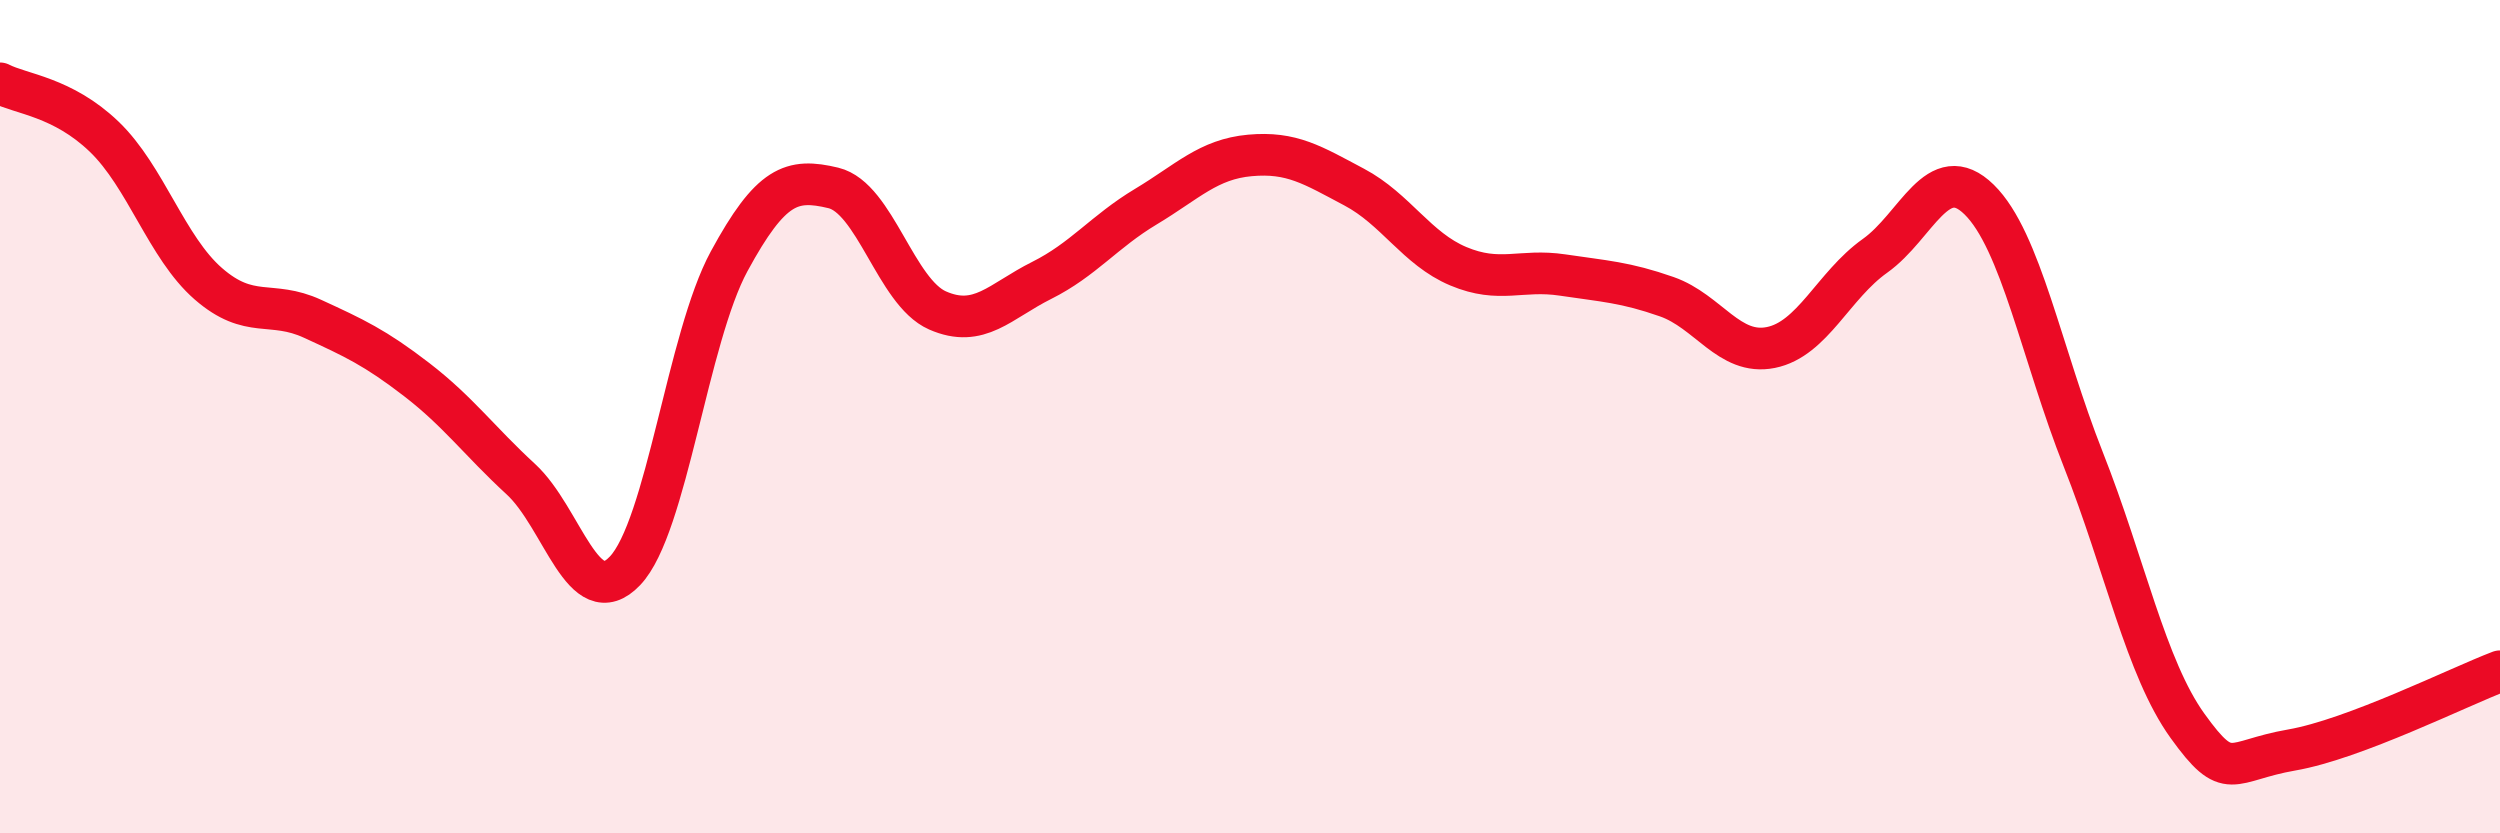
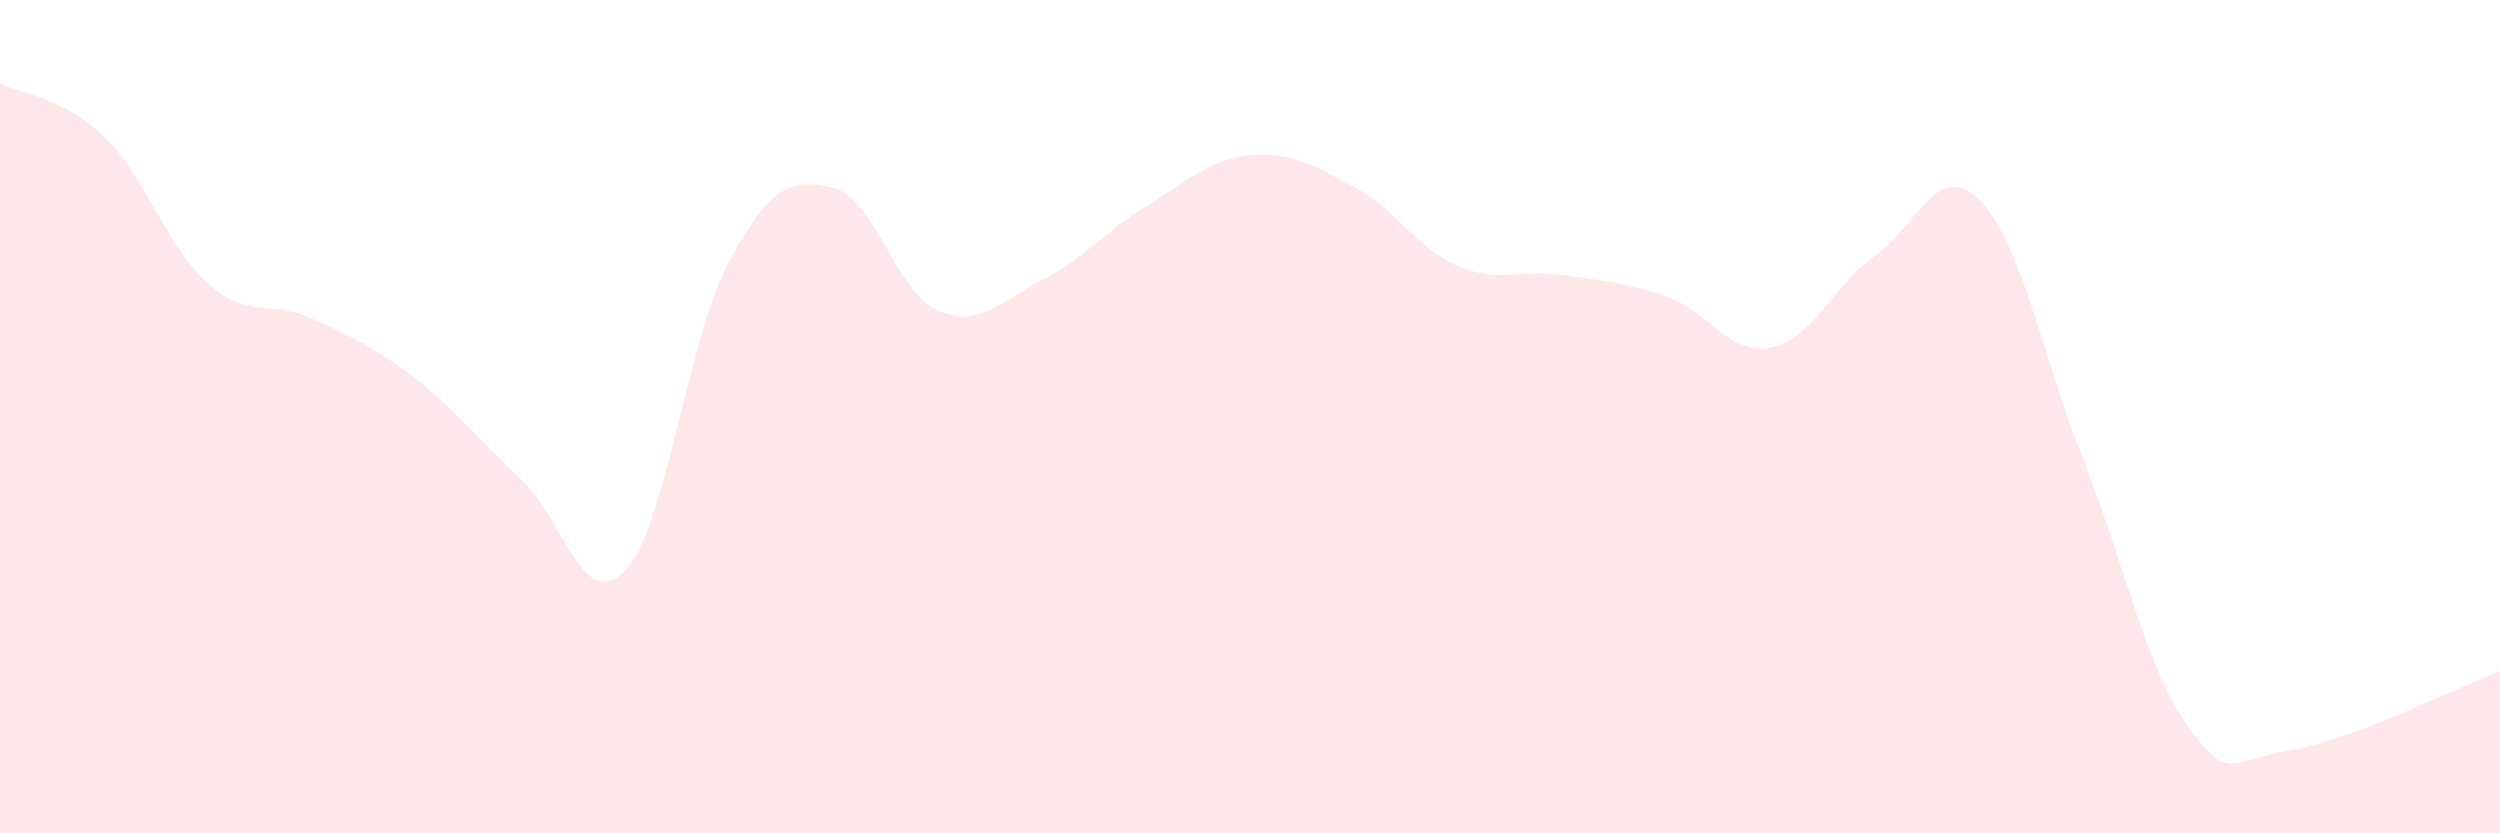
<svg xmlns="http://www.w3.org/2000/svg" width="60" height="20" viewBox="0 0 60 20">
  <path d="M 0,2 C 0.5,2.26 1.5,2.32 2.5,3.28 C 3.5,4.24 4,5.94 5,6.81 C 6,7.68 6.5,7.19 7.5,7.65 C 8.5,8.11 9,8.34 10,9.11 C 11,9.88 11.5,10.58 12.5,11.5 C 13.5,12.42 14,14.75 15,13.7 C 16,12.65 16.5,8.11 17.5,6.27 C 18.5,4.43 19,4.27 20,4.51 C 21,4.75 21.5,7.01 22.5,7.45 C 23.5,7.89 24,7.23 25,6.73 C 26,6.23 26.5,5.56 27.5,4.96 C 28.5,4.36 29,3.82 30,3.73 C 31,3.64 31.5,3.96 32.5,4.49 C 33.5,5.02 34,5.97 35,6.39 C 36,6.81 36.5,6.45 37.5,6.6 C 38.5,6.75 39,6.77 40,7.12 C 41,7.47 41.5,8.54 42.5,8.34 C 43.5,8.14 44,6.85 45,6.14 C 46,5.43 46.5,3.81 47.5,4.79 C 48.5,5.77 49,8.5 50,11.03 C 51,13.56 51.5,16.03 52.5,17.42 C 53.5,18.81 53.5,18.26 55,18 C 56.5,17.74 59,16.49 60,16.11L60 20L0 20Z" fill="#EB0A25" opacity="0.1" stroke-linecap="round" stroke-linejoin="round" />
-   <path d="M 0,2 C 0.5,2.26 1.5,2.32 2.5,3.28 C 3.5,4.24 4,5.94 5,6.81 C 6,7.68 6.5,7.19 7.5,7.65 C 8.5,8.11 9,8.34 10,9.11 C 11,9.88 11.5,10.58 12.5,11.5 C 13.5,12.42 14,14.75 15,13.7 C 16,12.65 16.5,8.11 17.5,6.27 C 18.5,4.43 19,4.27 20,4.51 C 21,4.75 21.5,7.01 22.5,7.45 C 23.5,7.89 24,7.23 25,6.73 C 26,6.23 26.5,5.56 27.5,4.96 C 28.5,4.36 29,3.82 30,3.73 C 31,3.64 31.5,3.96 32.5,4.49 C 33.5,5.02 34,5.97 35,6.39 C 36,6.81 36.5,6.45 37.5,6.6 C 38.5,6.75 39,6.77 40,7.12 C 41,7.47 41.5,8.54 42.5,8.34 C 43.5,8.14 44,6.85 45,6.14 C 46,5.43 46.5,3.81 47.5,4.79 C 48.5,5.77 49,8.5 50,11.03 C 51,13.56 51.5,16.03 52.5,17.42 C 53.5,18.81 53.5,18.26 55,18 C 56.5,17.74 59,16.49 60,16.11" stroke="#EB0A25" stroke-width="1" fill="none" stroke-linecap="round" stroke-linejoin="round" />
</svg>